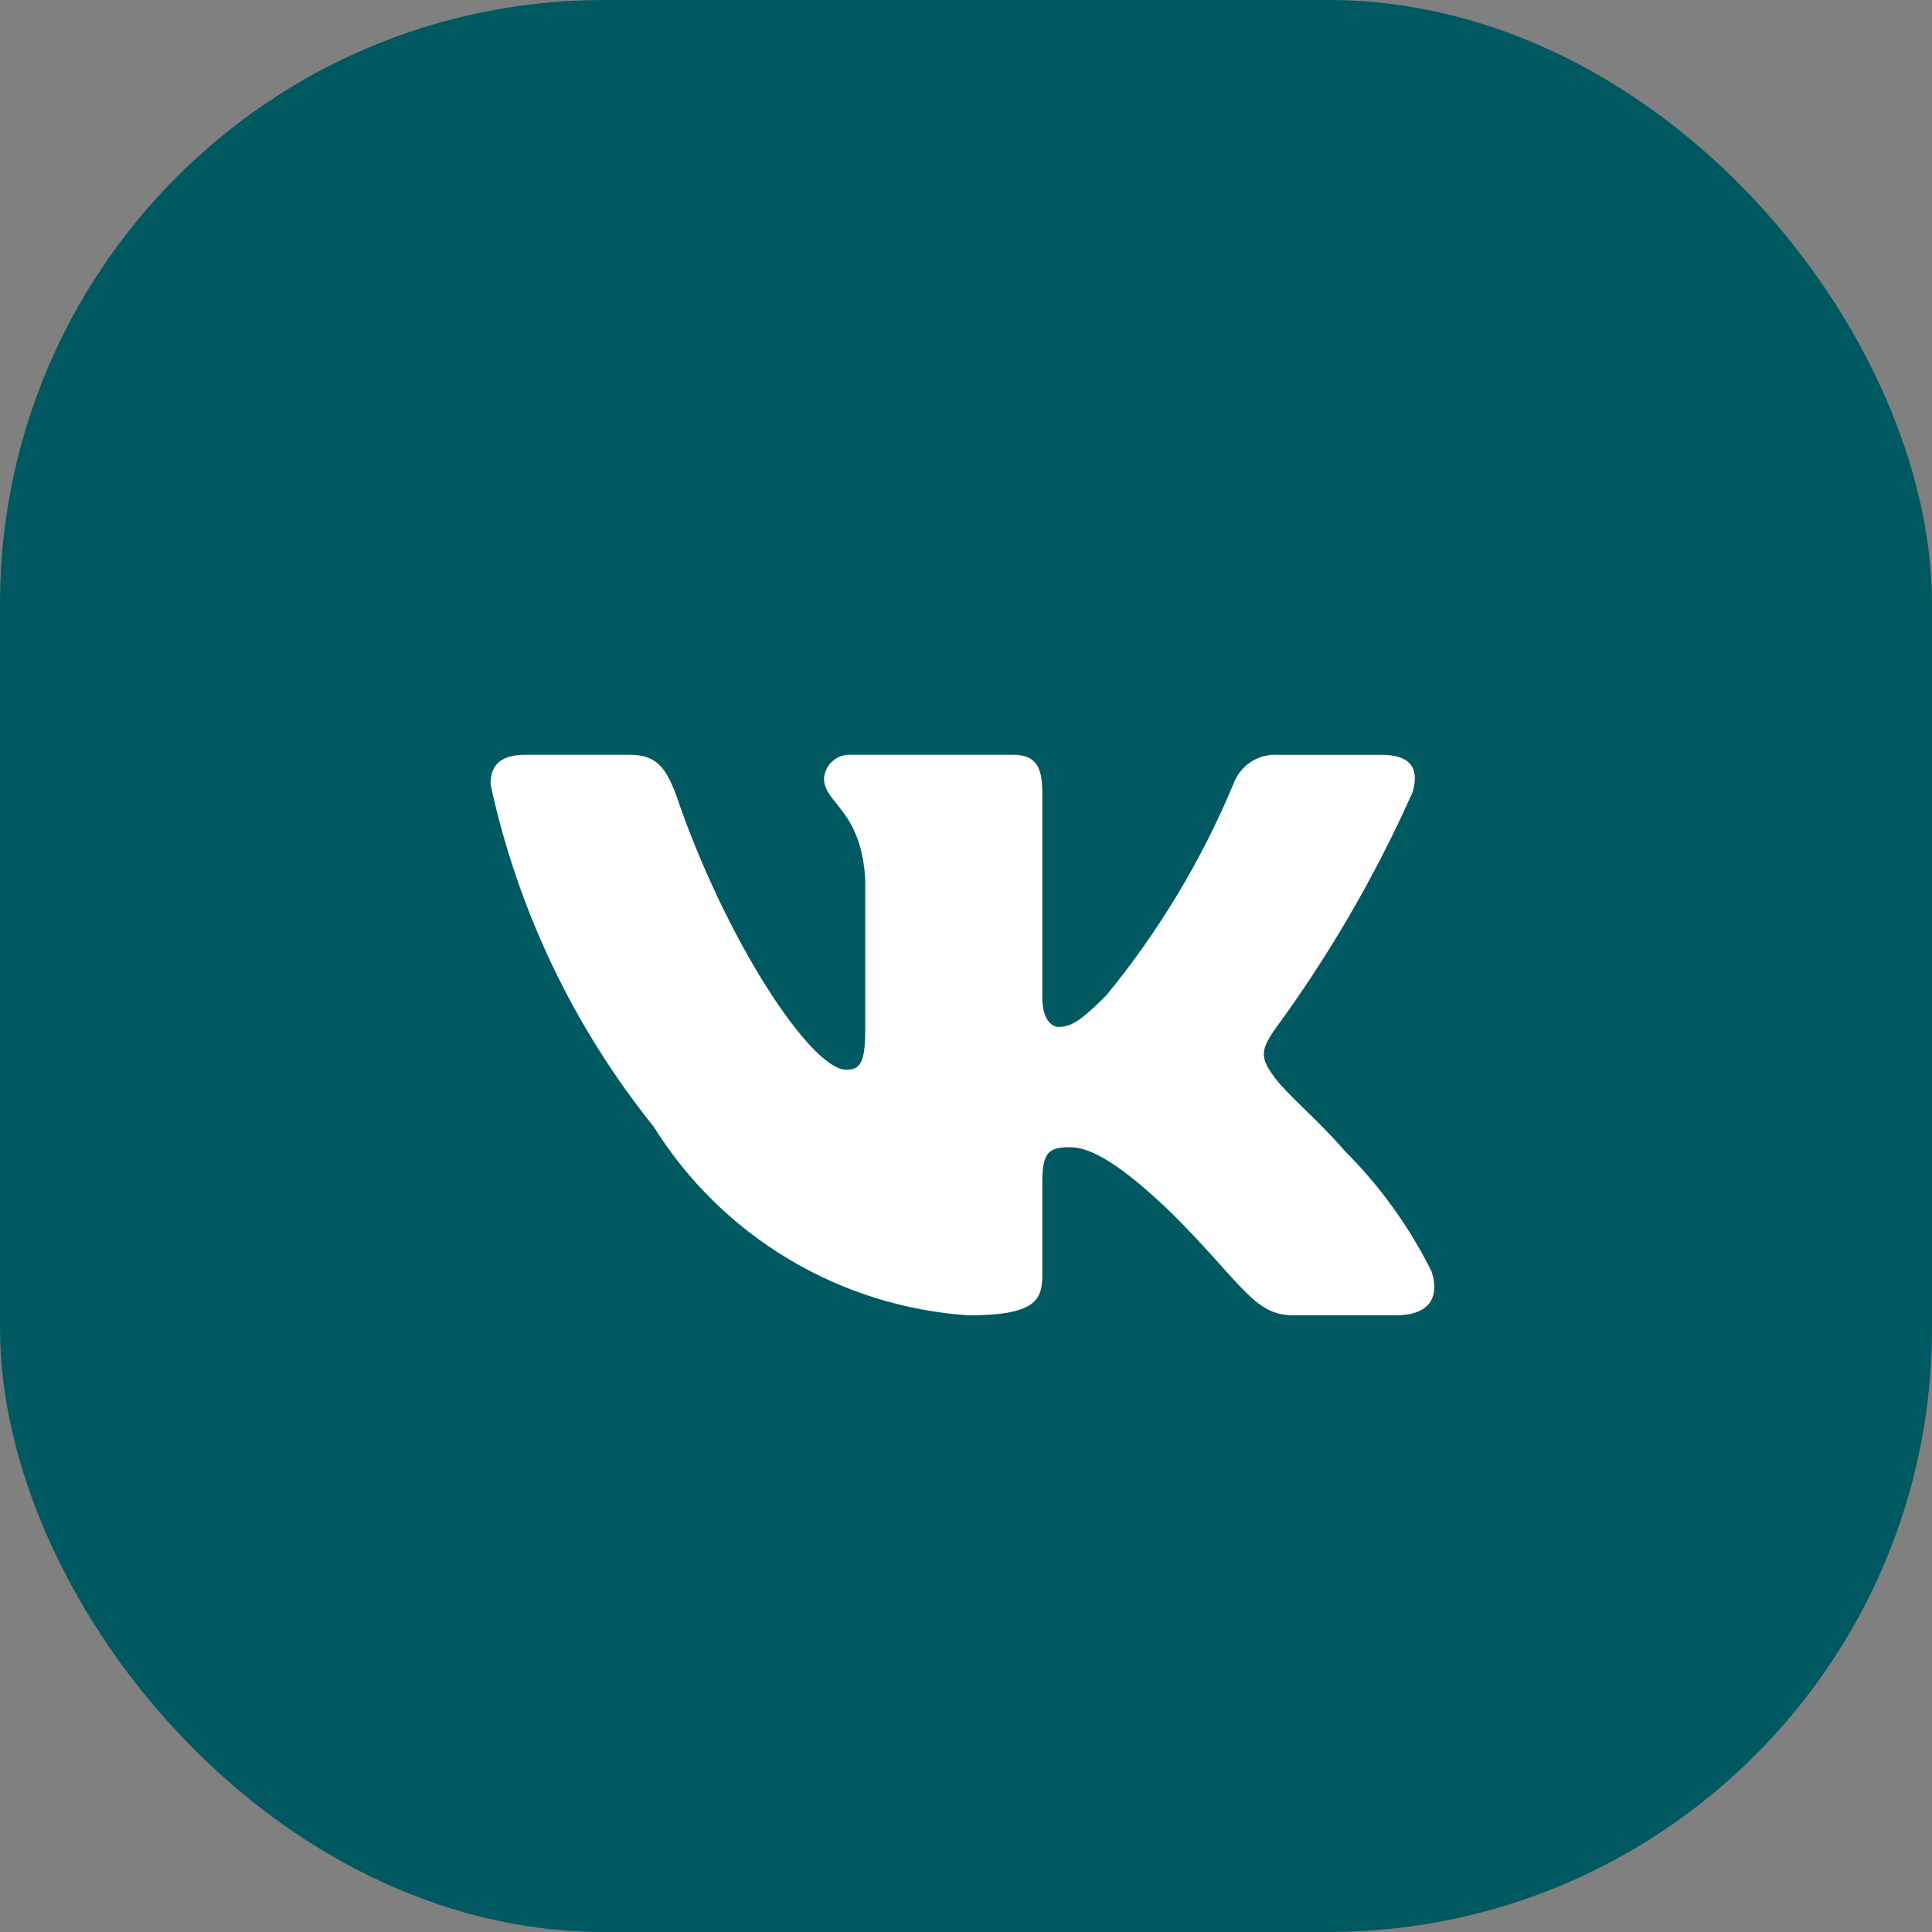
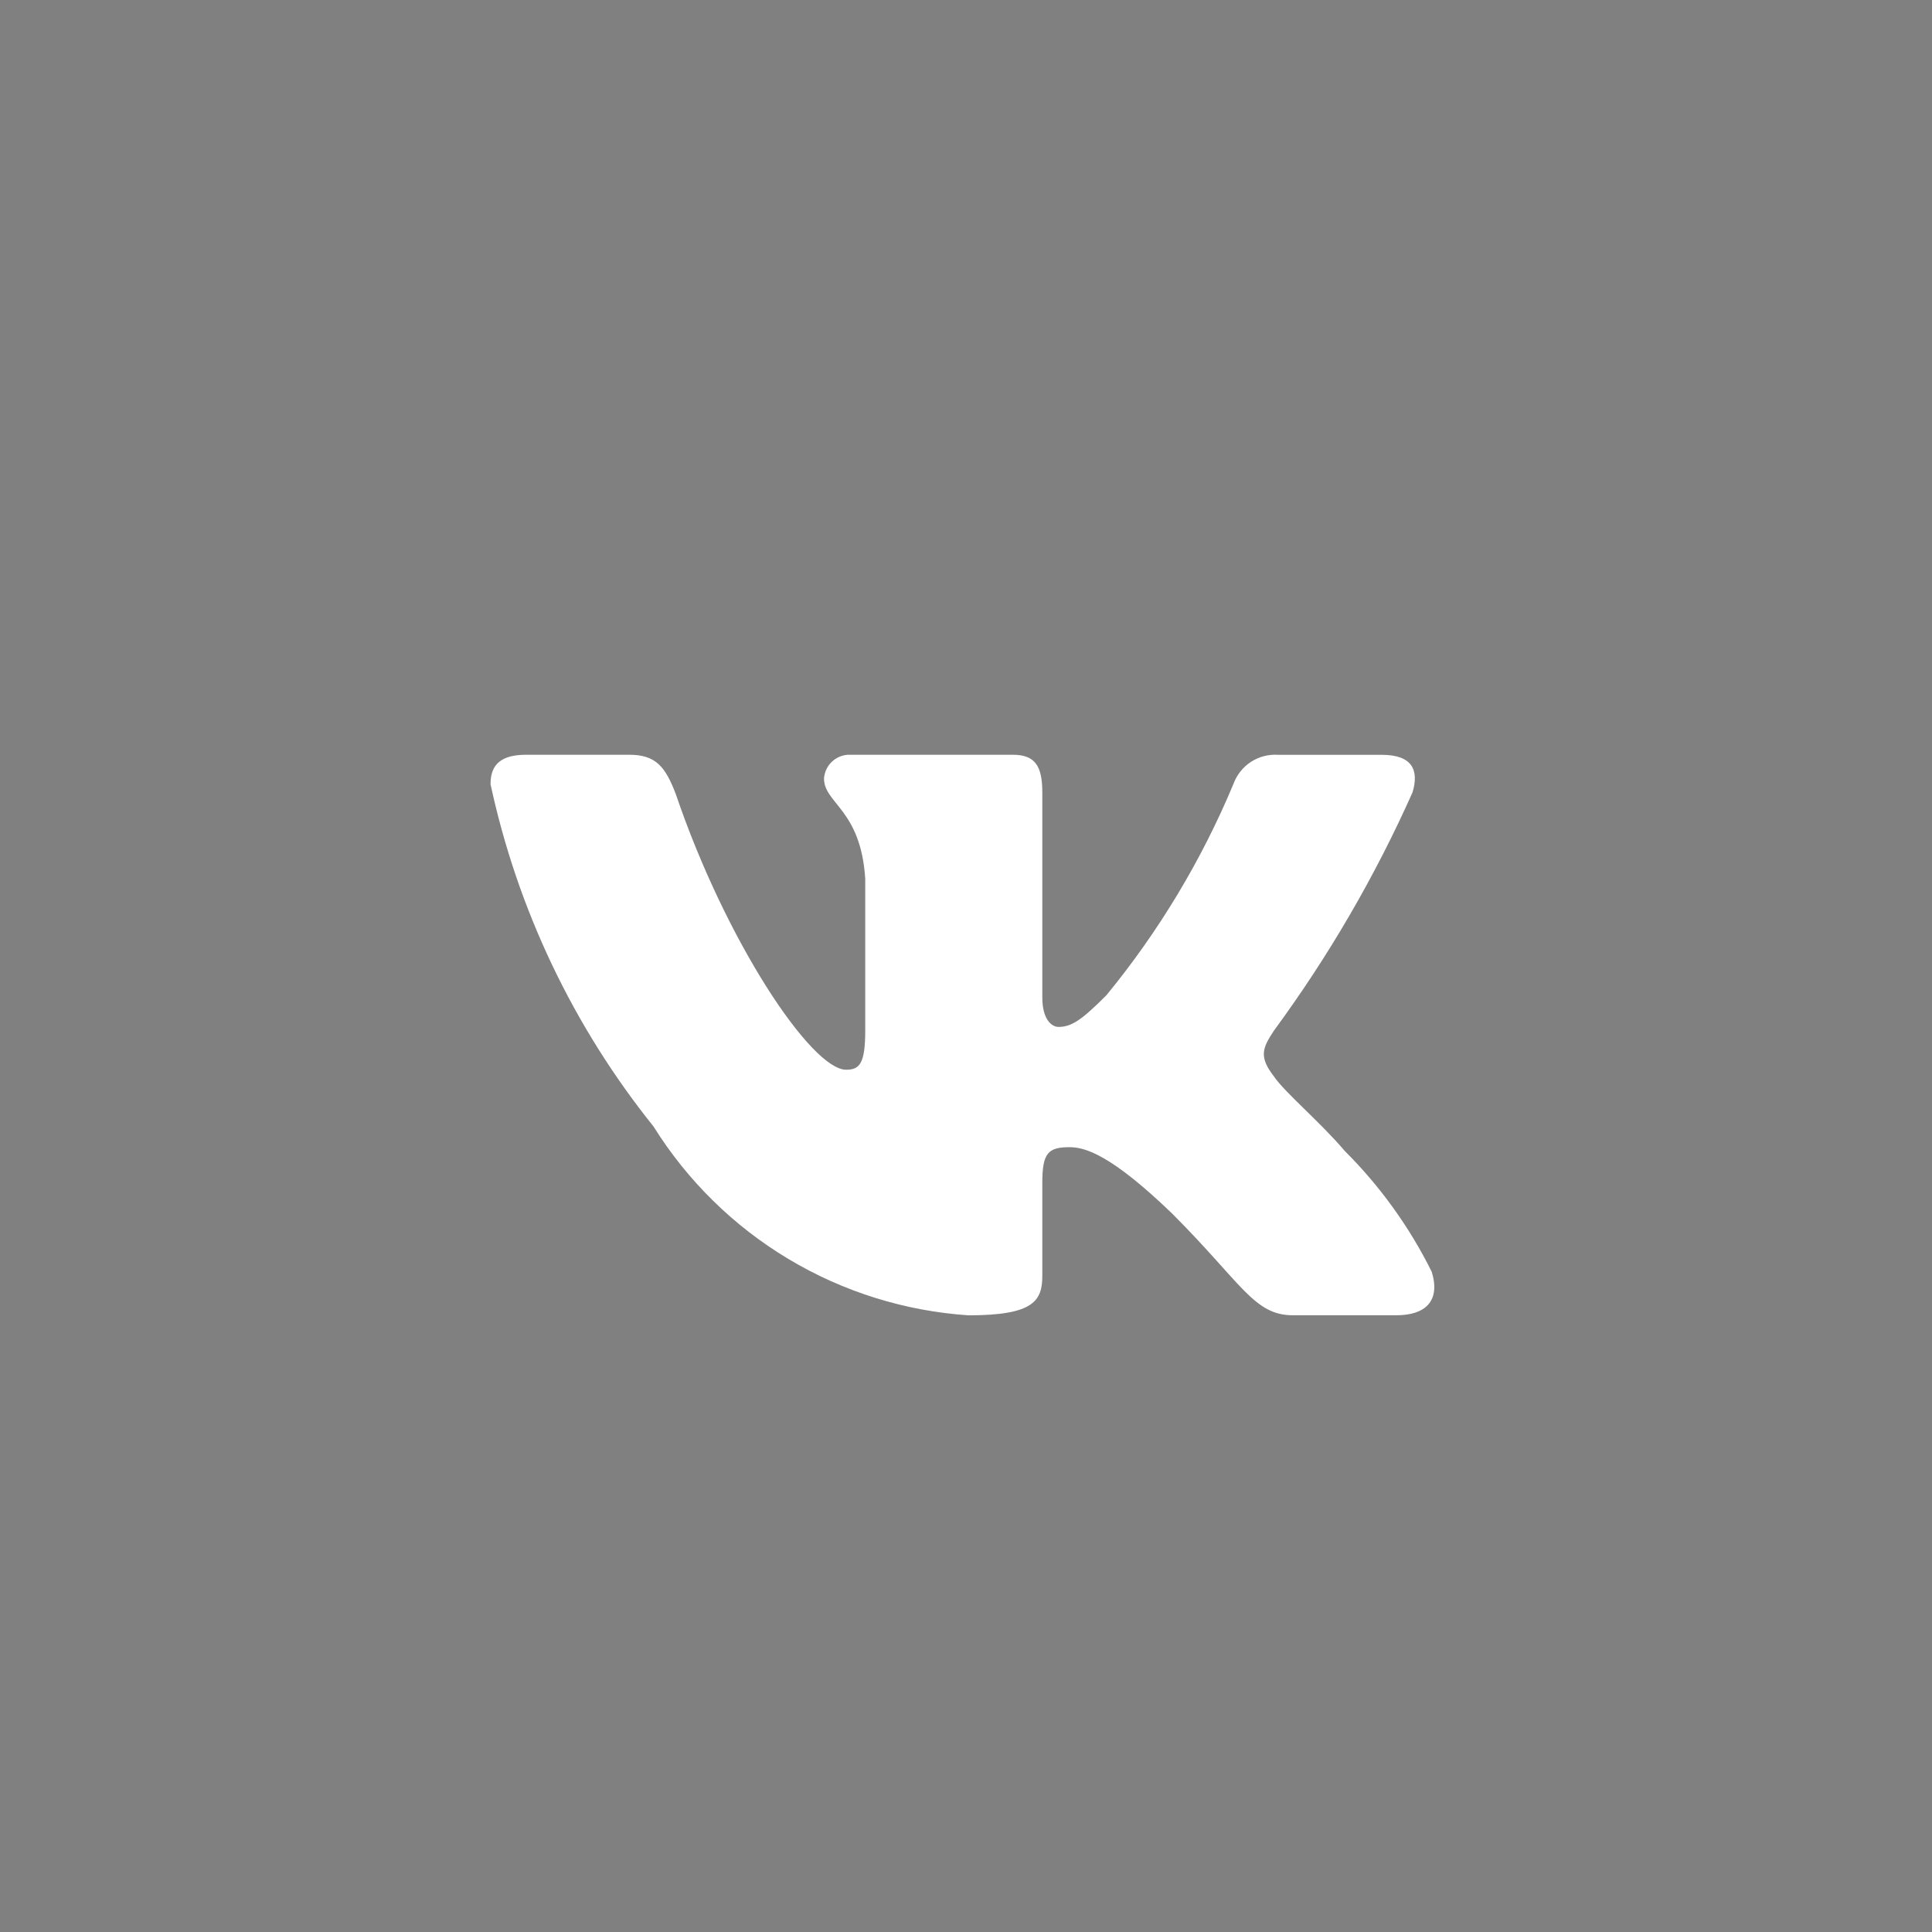
<svg xmlns="http://www.w3.org/2000/svg" width="32" height="32" viewBox="0 0 32 32" fill="none">
  <rect x="0" y="0" width="32" height="32" fill="#808080" stroke="none" />
-   <rect width="32" height="32" rx="10" fill="#005961" />
  <path d="M23.128 21.785H21.416C20.769 21.785 20.574 21.261 19.414 20.1C18.4 19.123 17.972 19.001 17.715 19.001C17.36 19.001 17.264 19.099 17.264 19.587V21.126C17.264 21.542 17.129 21.786 16.041 21.786C14.986 21.715 13.963 21.395 13.056 20.851C12.149 20.307 11.385 19.556 10.825 18.659C9.497 17.005 8.572 15.064 8.125 12.99C8.125 12.734 8.223 12.501 8.711 12.501H10.421C10.861 12.501 11.019 12.697 11.192 13.149C12.022 15.593 13.439 17.718 14.014 17.718C14.235 17.718 14.331 17.621 14.331 17.071V14.554C14.258 13.406 13.648 13.309 13.648 12.893C13.656 12.784 13.706 12.681 13.788 12.608C13.87 12.535 13.977 12.496 14.087 12.501H16.775C17.142 12.501 17.264 12.684 17.264 13.124V16.521C17.264 16.888 17.421 17.009 17.532 17.009C17.753 17.009 17.922 16.888 18.326 16.484C19.193 15.427 19.901 14.25 20.428 12.989C20.482 12.838 20.584 12.708 20.718 12.62C20.853 12.532 21.012 12.491 21.173 12.502H22.884C23.396 12.502 23.505 12.758 23.396 13.124C22.774 14.518 22.004 15.841 21.1 17.071C20.916 17.352 20.842 17.498 21.1 17.828C21.27 18.085 21.869 18.586 22.272 19.062C22.859 19.647 23.346 20.324 23.714 21.065C23.861 21.542 23.616 21.785 23.128 21.785Z" fill="white" />
</svg>